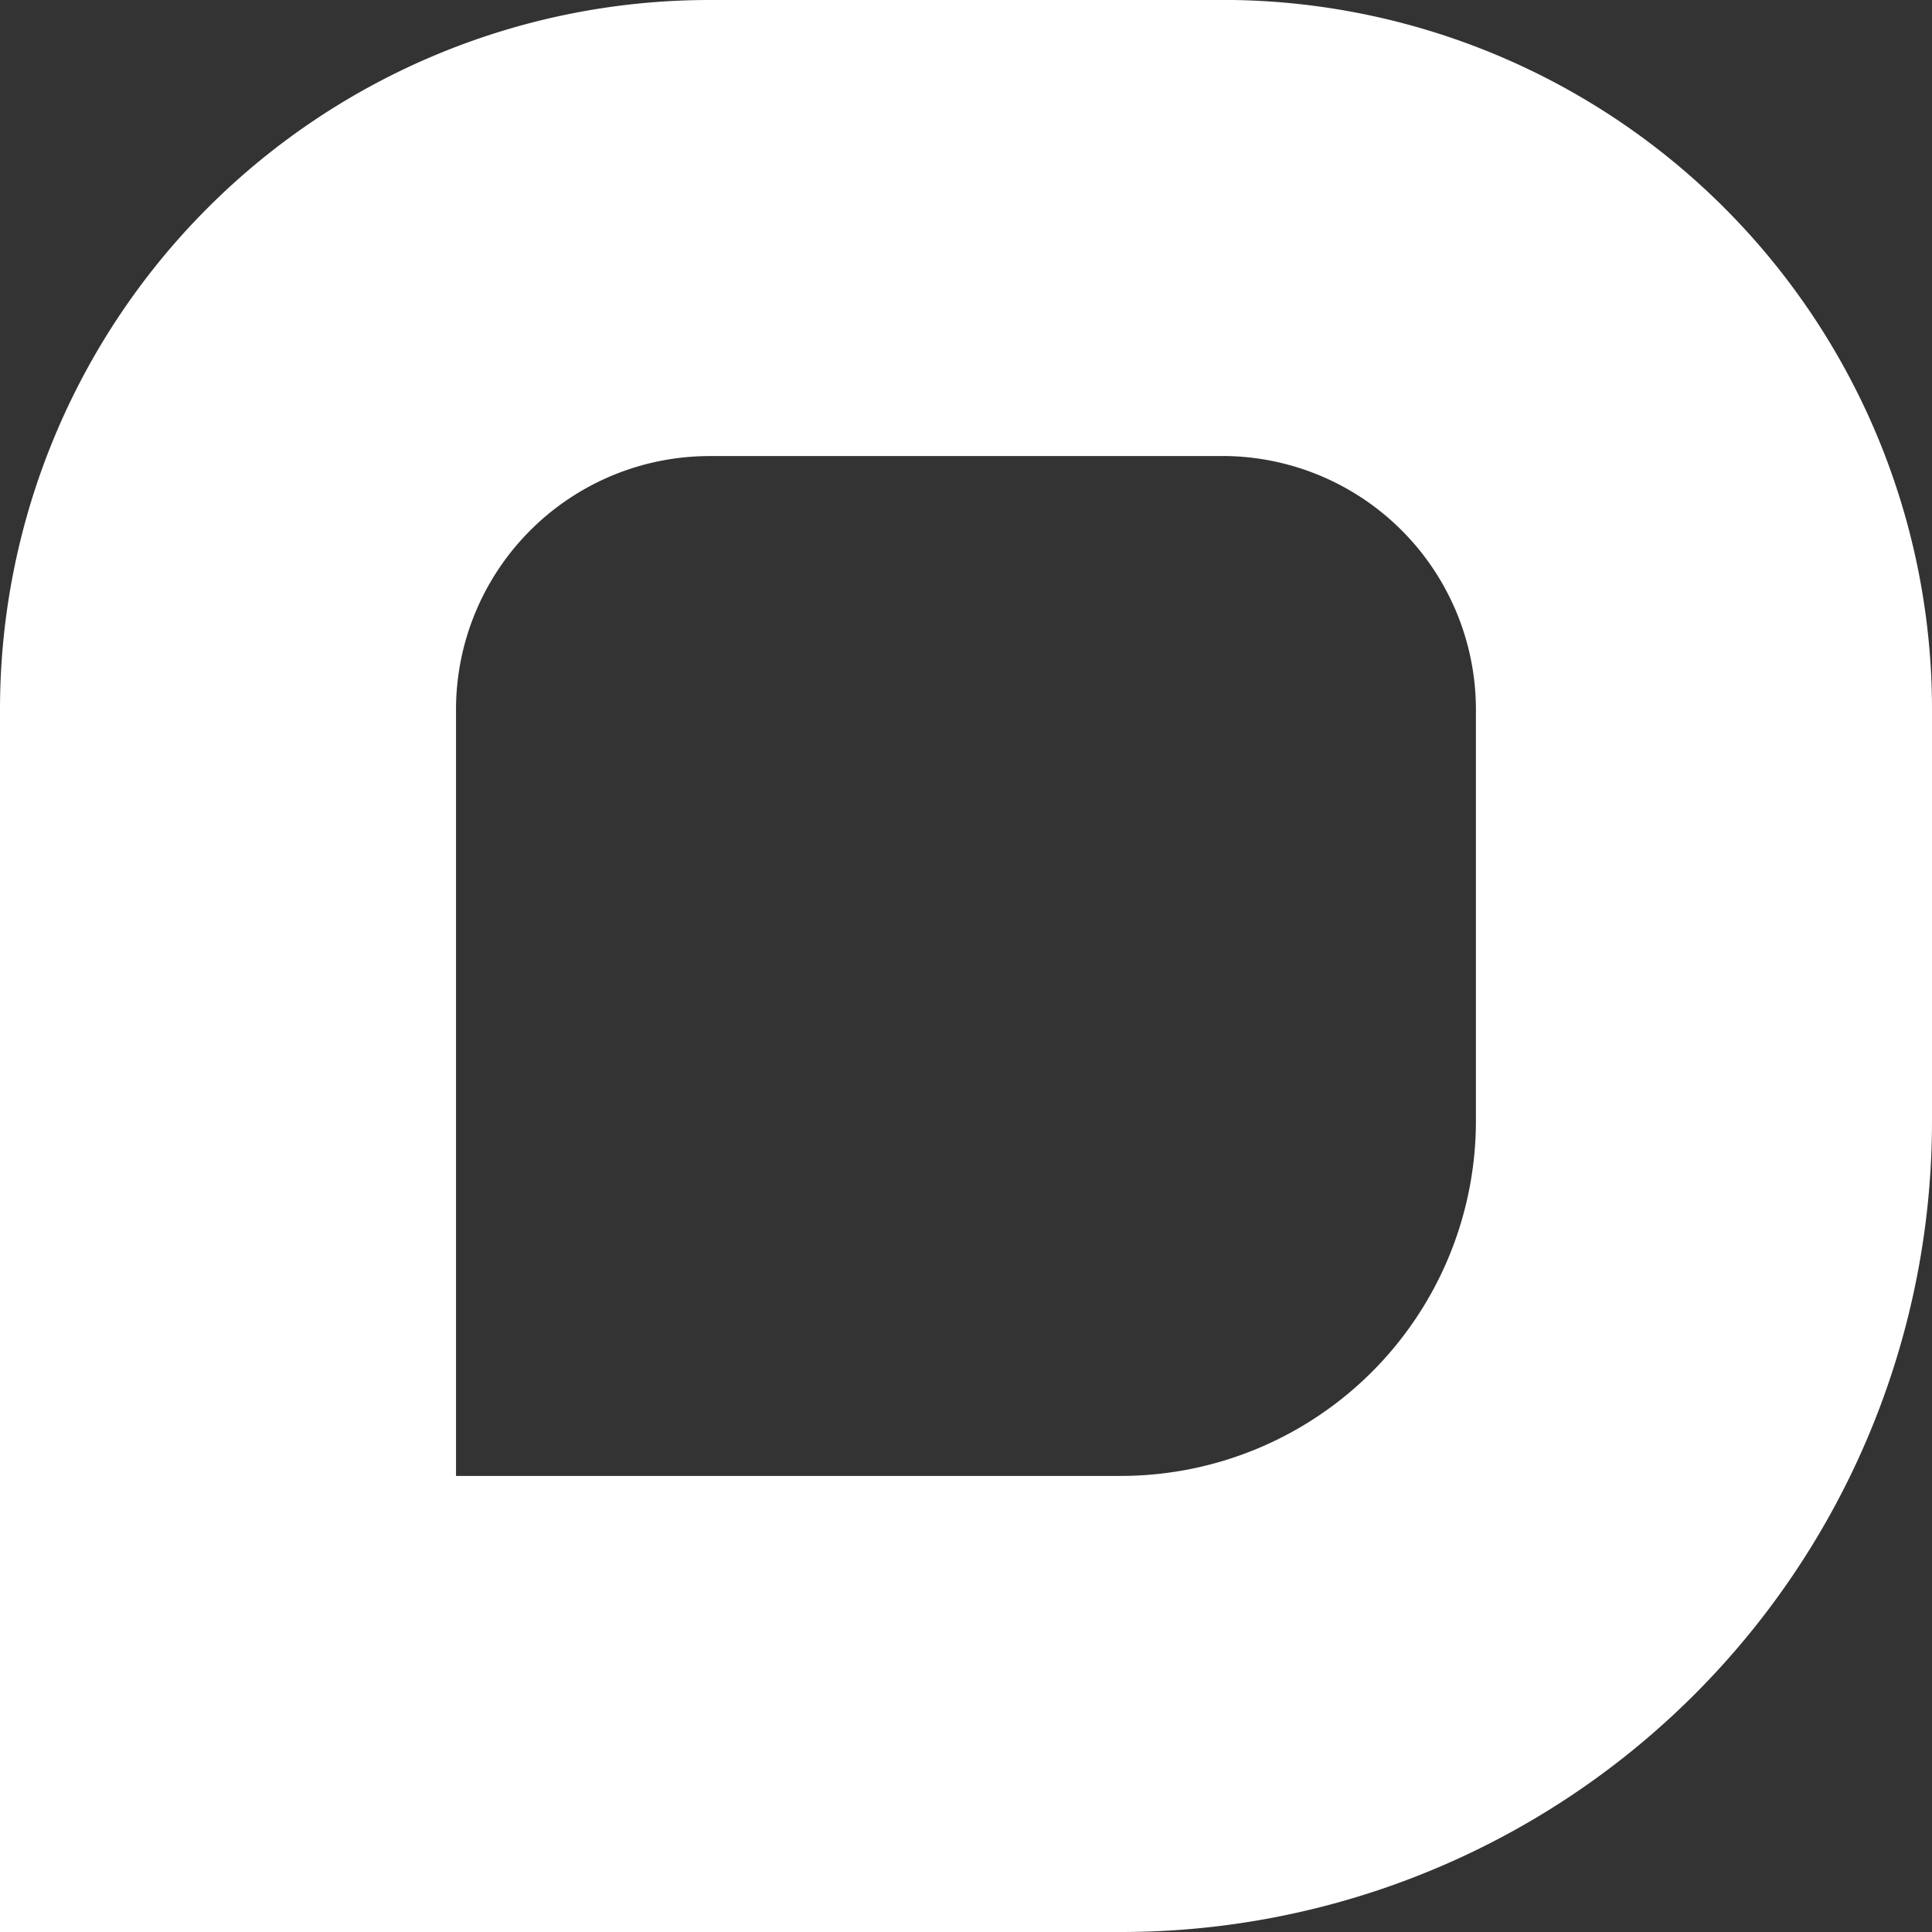
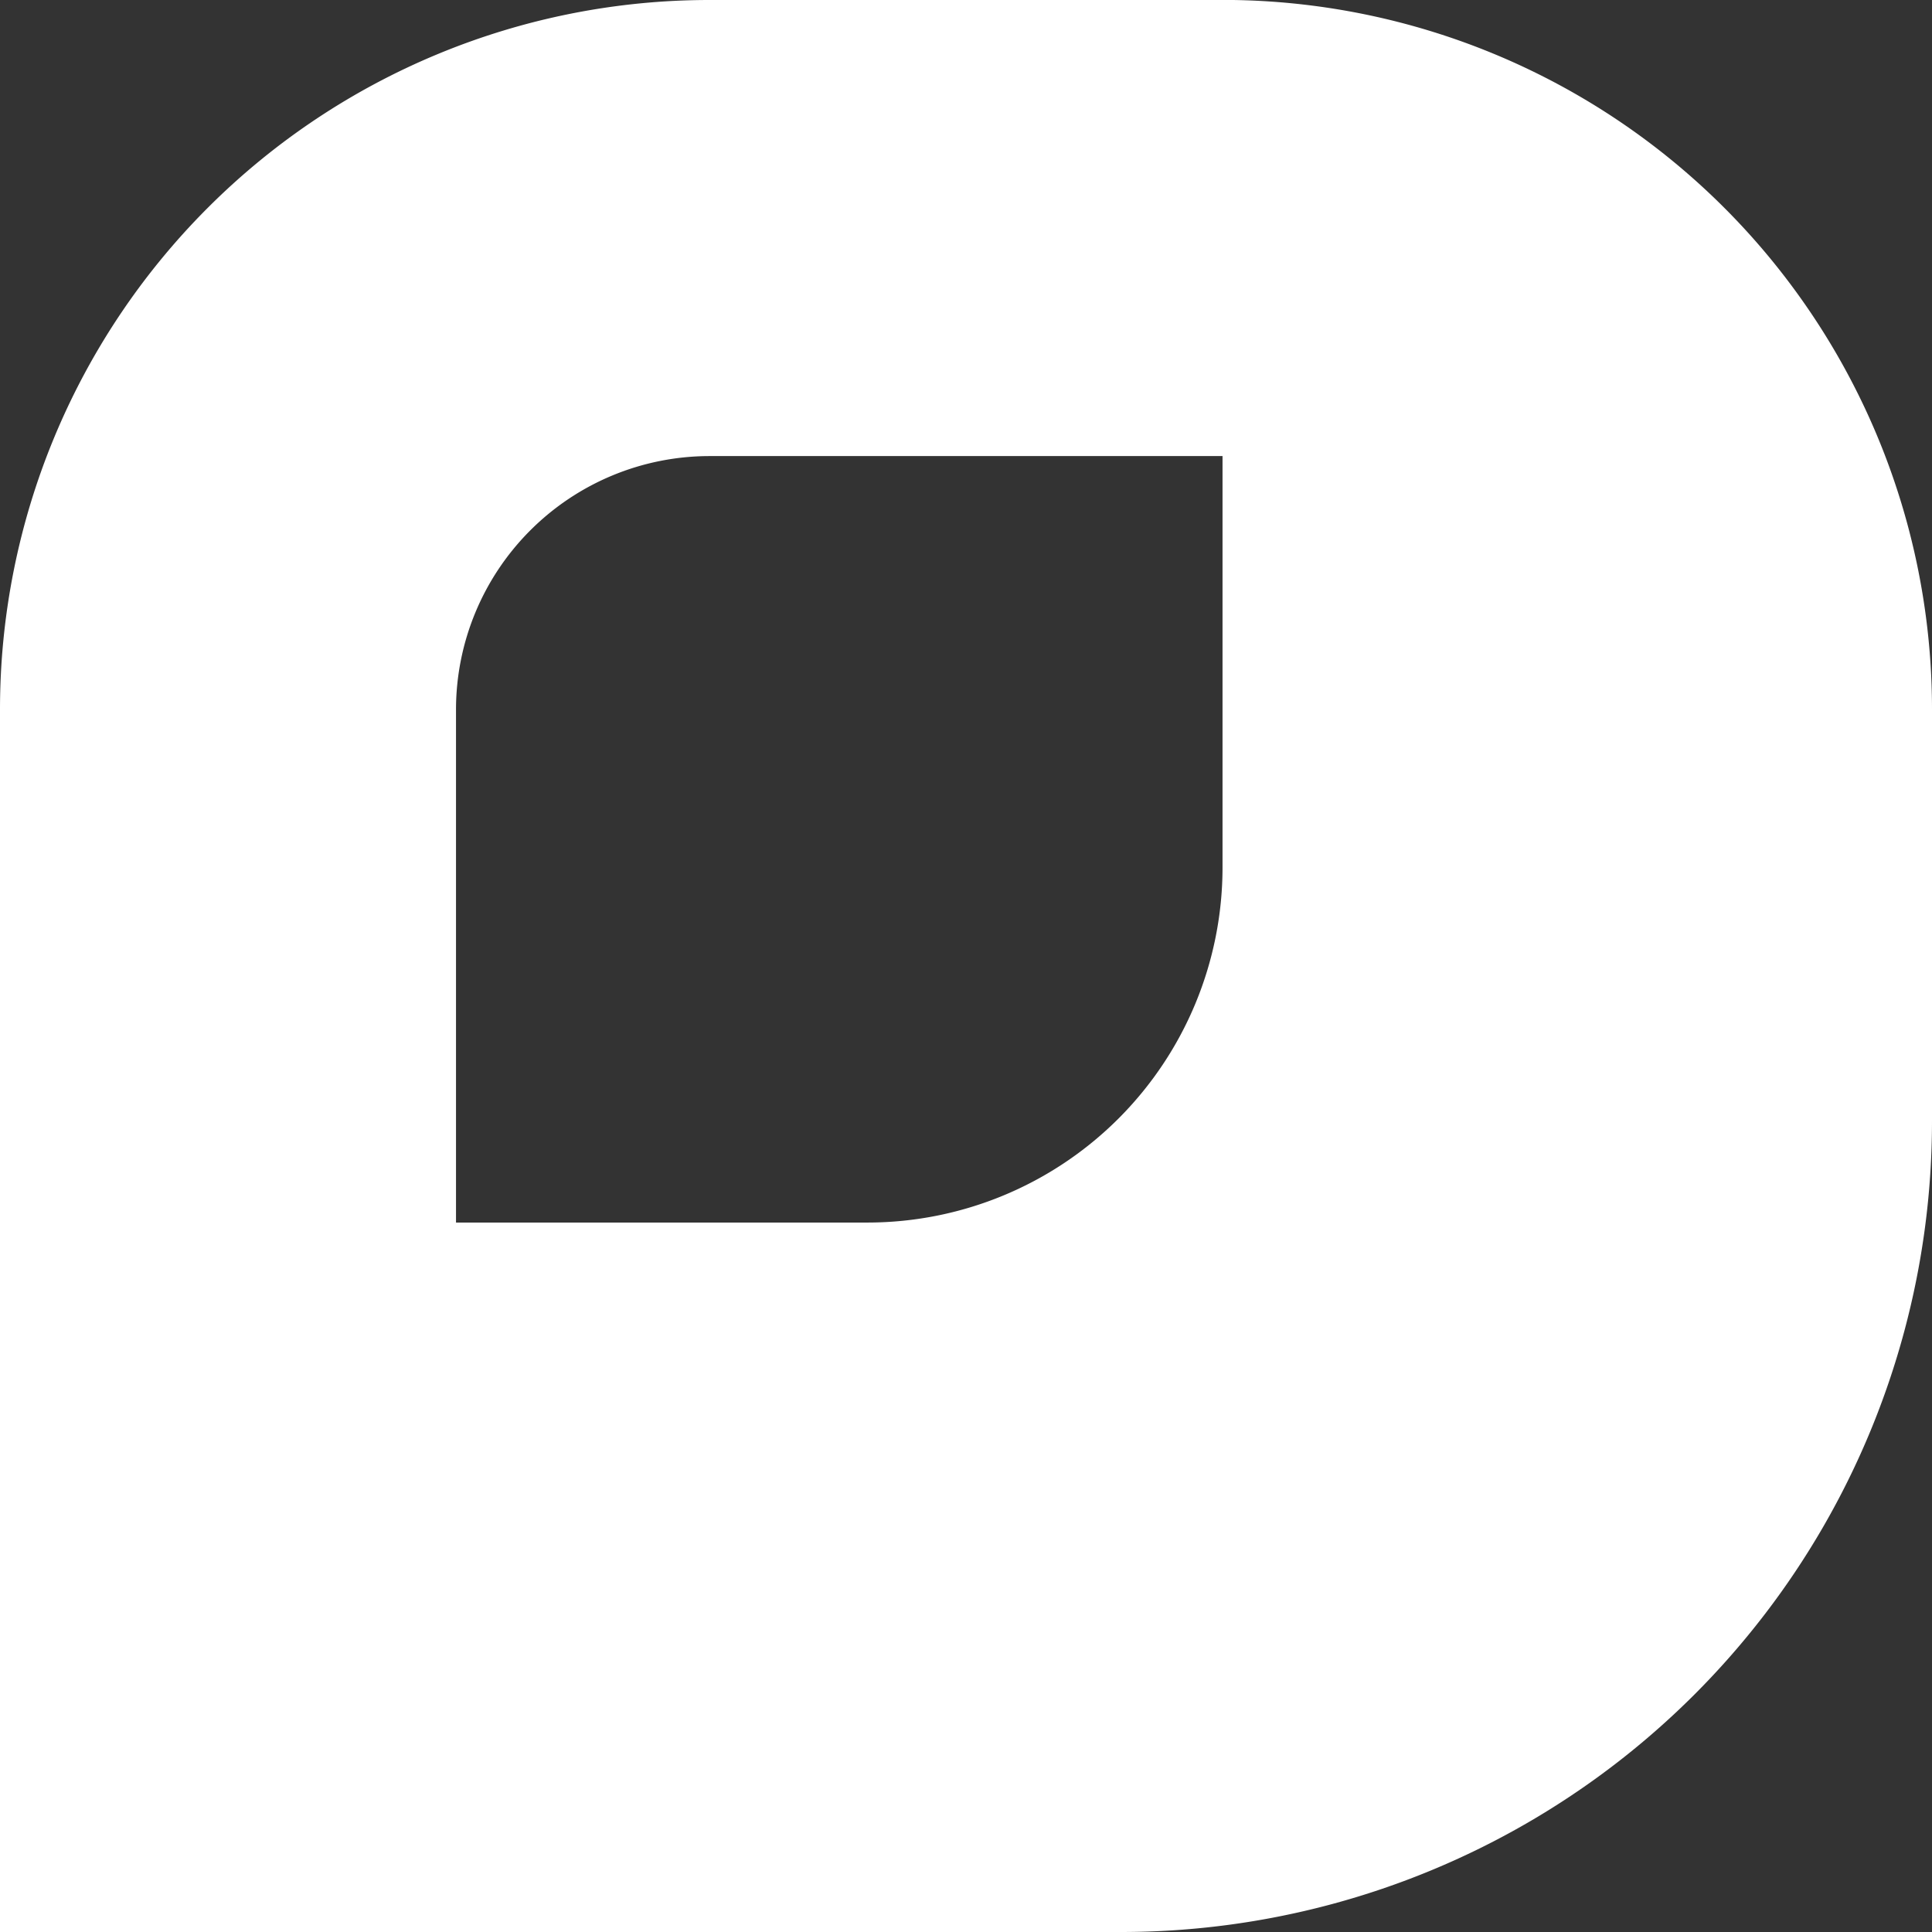
<svg xmlns="http://www.w3.org/2000/svg" width="76" height="76" viewBox="0 0 76 76">
  <rect x="0" y="0" width="76" height="76" fill="#333333" stroke="none" />
-   <path id="Path_466" data-name="Path 466" d="M434.053,220.1a9.979,9.979,0,0,1,9.968,9.967v16.2a13.97,13.97,0,0,1-13.954,13.954H403.9V230.07a9.978,9.978,0,0,1,9.967-9.967h20.183m0-17.941H413.87a27.908,27.908,0,0,0-27.908,27.908v48.092h44.1a31.9,31.9,0,0,0,31.9-31.895v-16.2a27.908,27.908,0,0,0-27.909-27.908Z" transform="translate(-385.962 -202.162)" fill="#fff" />
+   <path id="Path_466" data-name="Path 466" d="M434.053,220.1v16.2a13.97,13.97,0,0,1-13.954,13.954H403.9V230.07a9.978,9.978,0,0,1,9.967-9.967h20.183m0-17.941H413.87a27.908,27.908,0,0,0-27.908,27.908v48.092h44.1a31.9,31.9,0,0,0,31.9-31.895v-16.2a27.908,27.908,0,0,0-27.909-27.908Z" transform="translate(-385.962 -202.162)" fill="#fff" />
</svg>